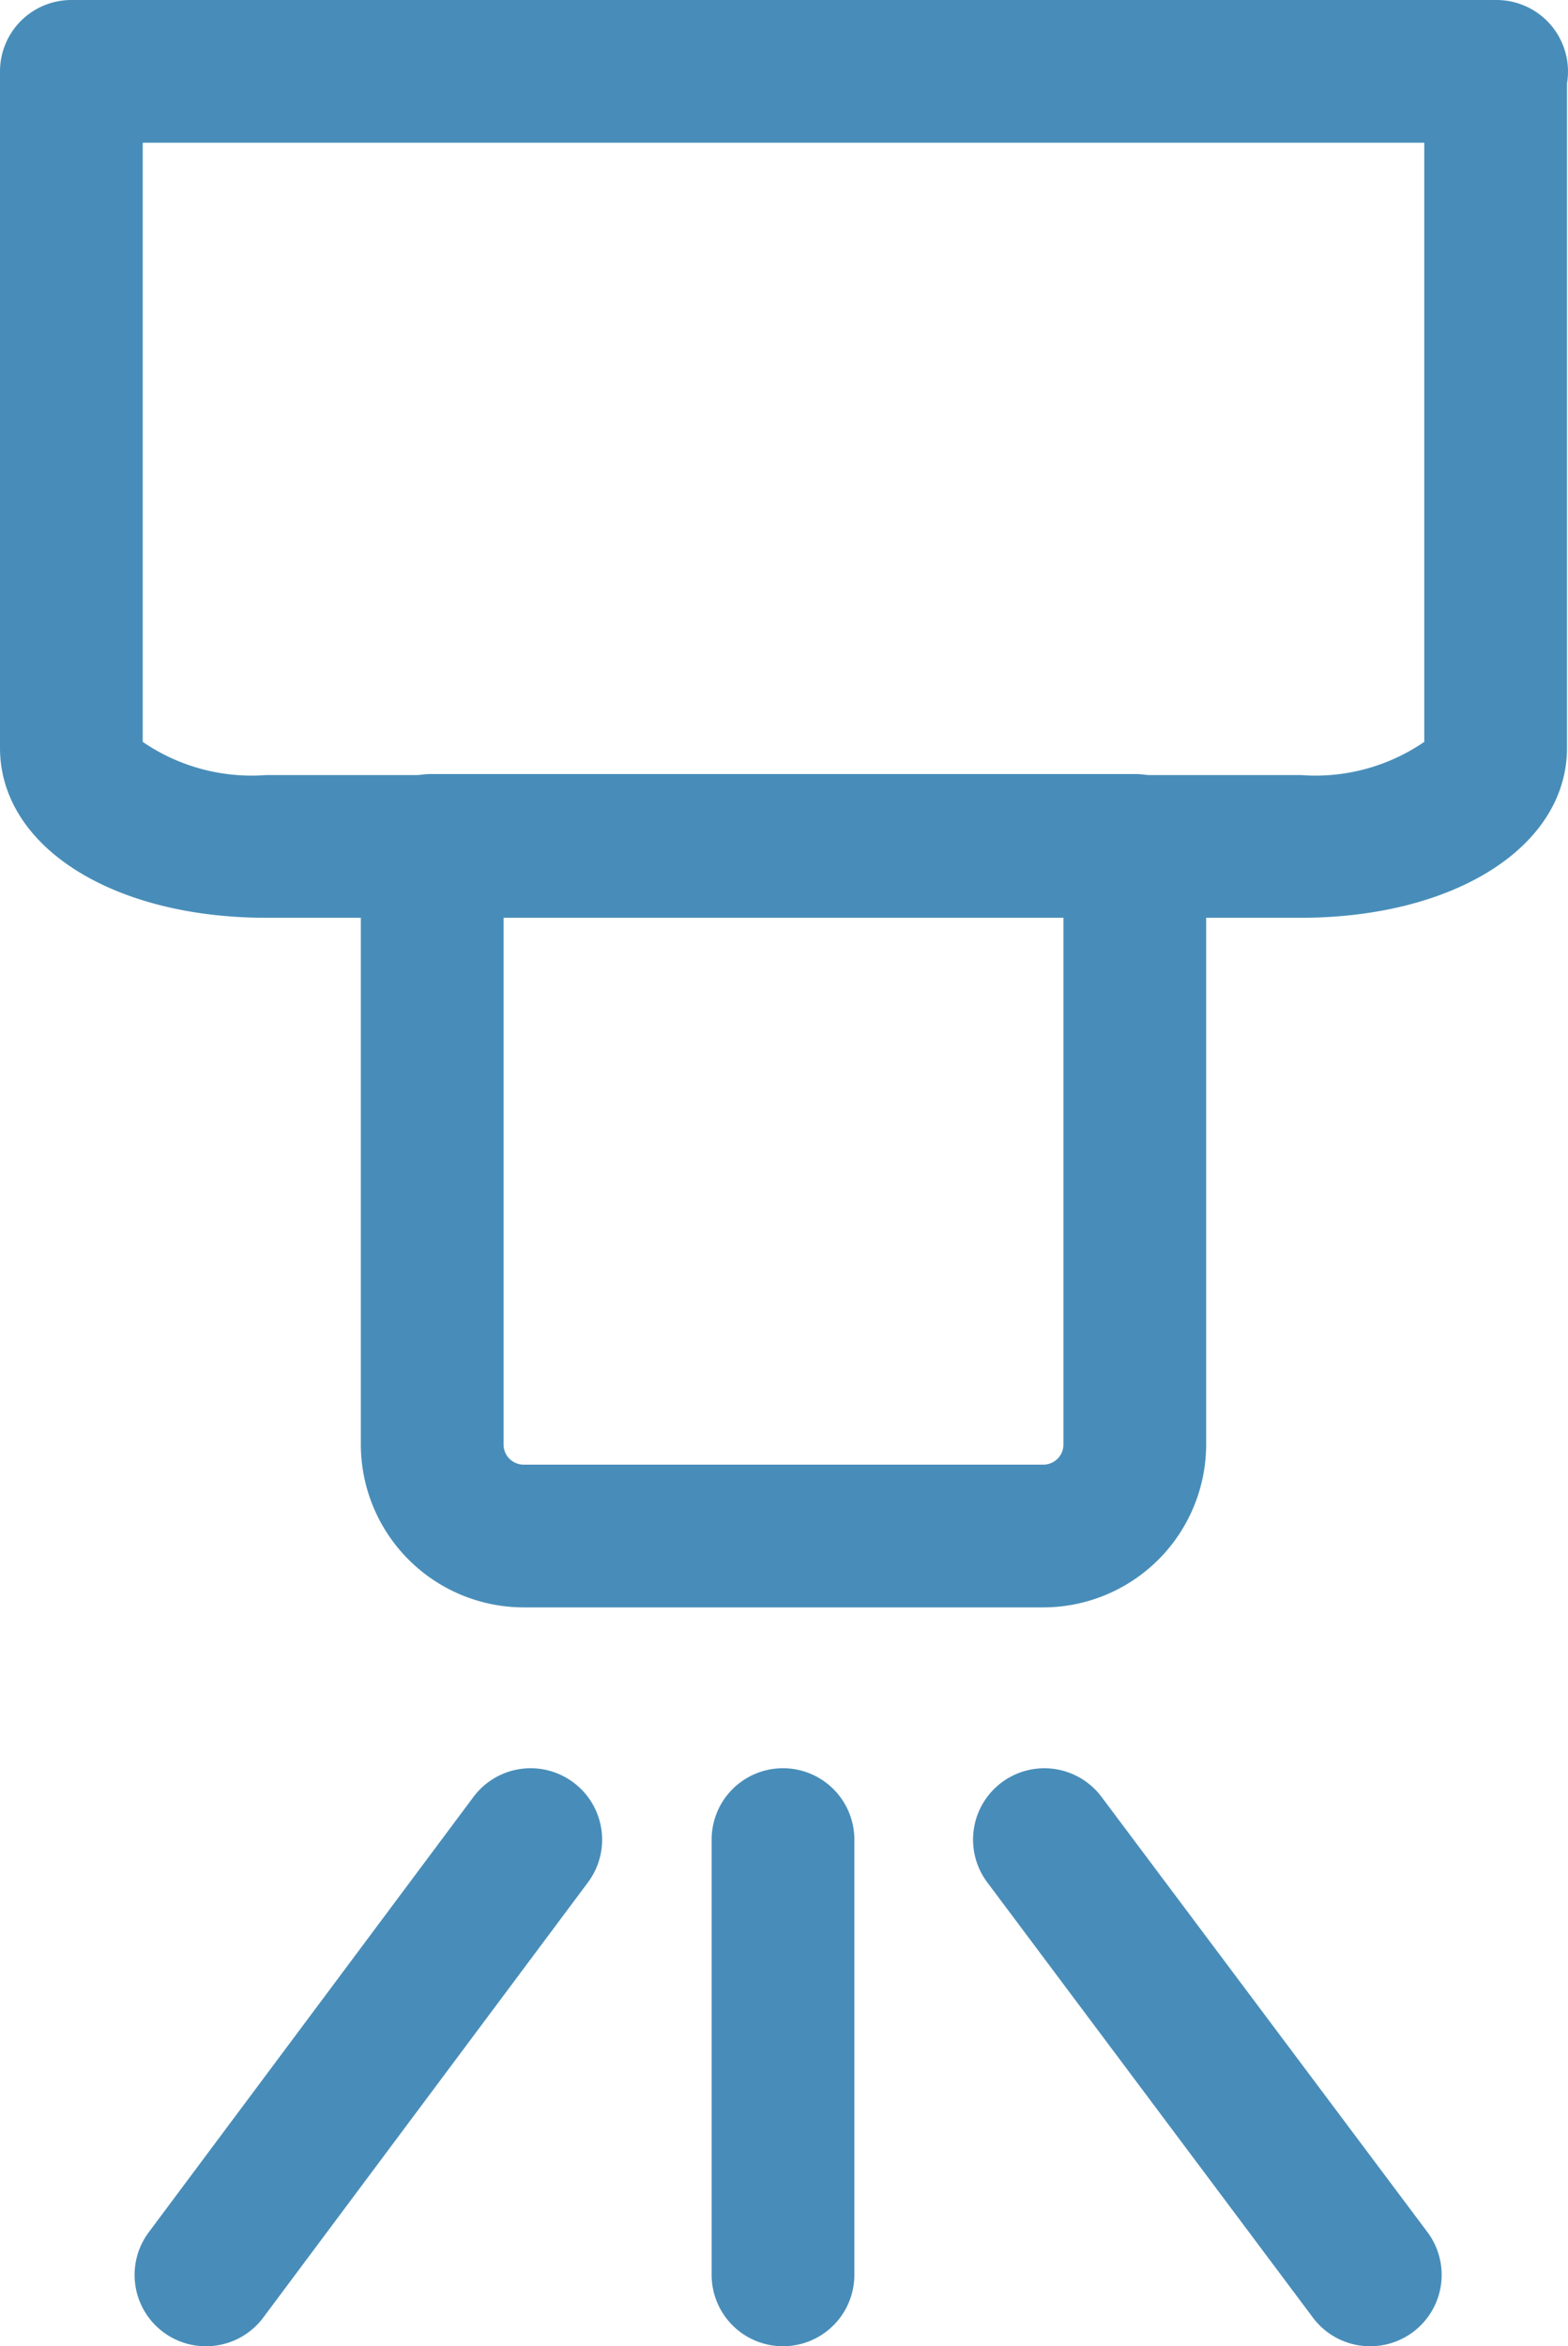
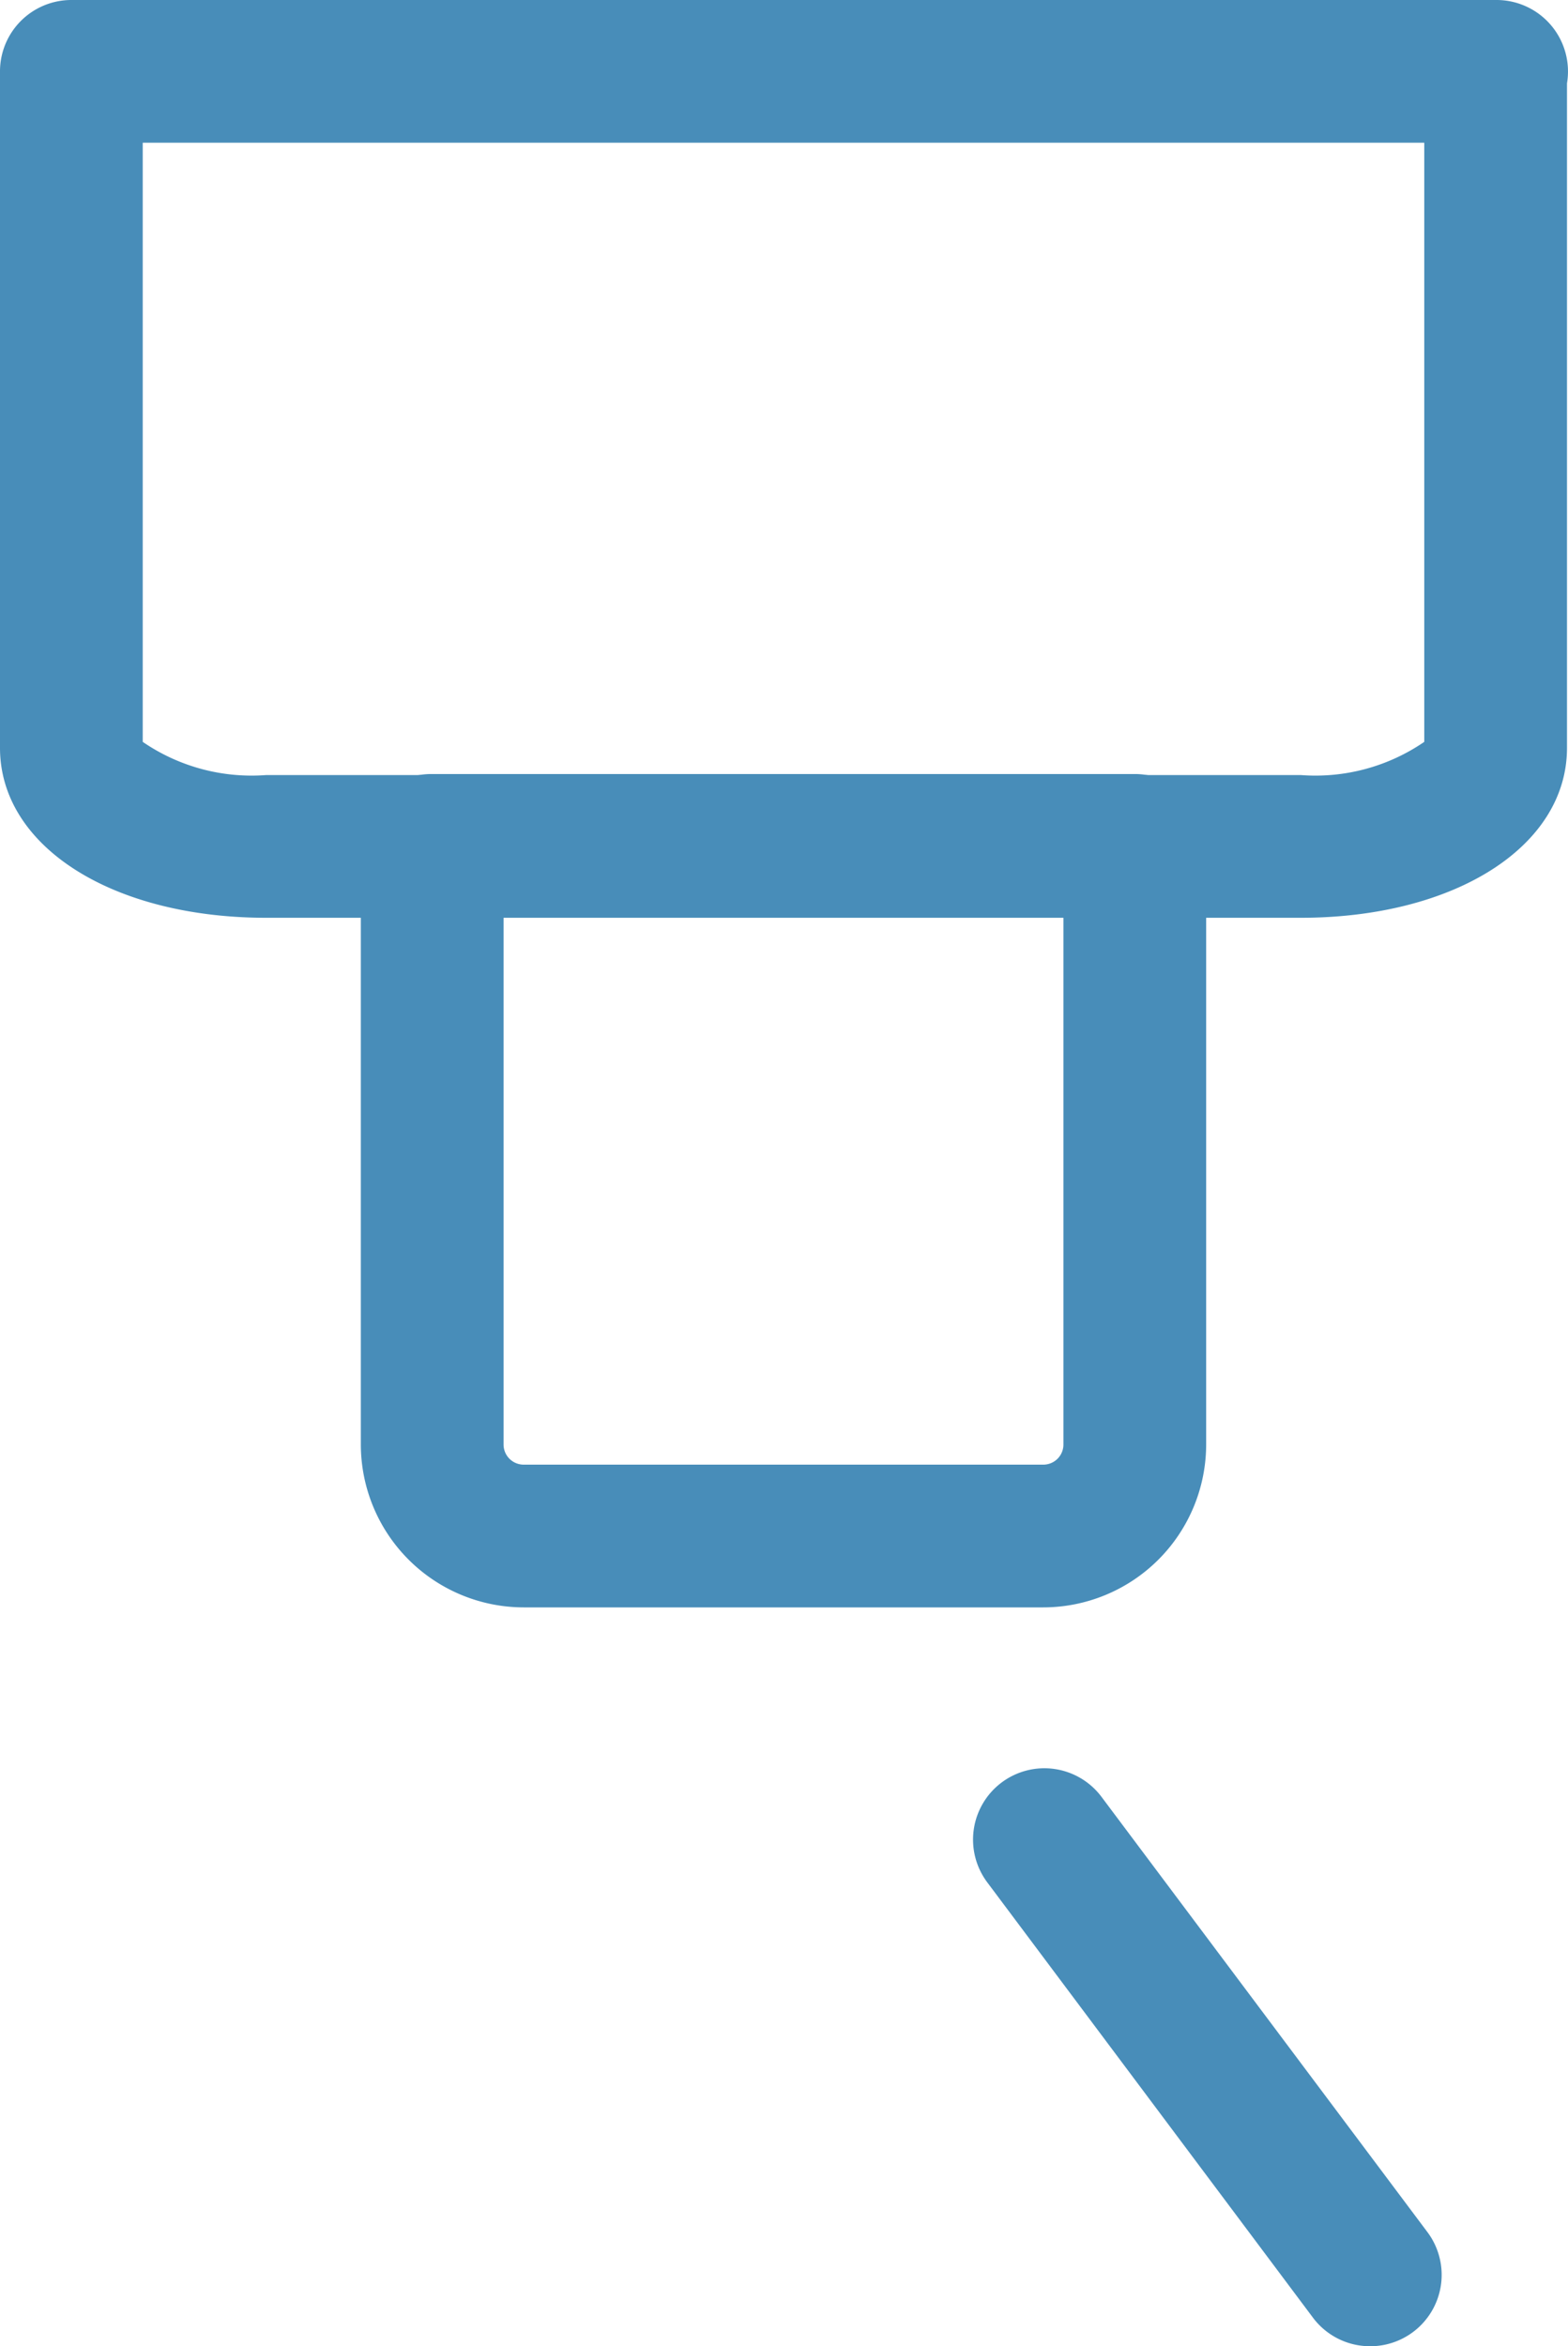
<svg xmlns="http://www.w3.org/2000/svg" width="15.6" height="23.34" viewBox="0 0 15.6 23.34">
  <g id="组_8" data-name="组 8" transform="translate(-606.29 -340.29)">
    <g id="AS30图标_05" transform="translate(594.08 331.96)">
      <path id="路径_1095" data-name="路径 1095" d="M12.92,8.33H27.1a.711.711,0,0,1,.7.829V15.77c0,.979-1.114,1.69-2.65,1.69H14.86c-1.536,0-2.65-.711-2.65-1.69V9.04A.71.71,0,0,1,12.92,8.33ZM26.38,9.75H13.63v5.96a1.915,1.915,0,0,0,1.23.33H25.15a1.915,1.915,0,0,0,1.23-.33Z" fill="#488db9" />
      <path id="路径_1096" data-name="路径 1096" d="M16.5,16.03h7a.71.71,0,0,1,.71.71V22.7a1.622,1.622,0,0,1-1.62,1.62H17.42A1.622,1.622,0,0,1,15.8,22.7V16.859a.711.711,0,0,1,.7-.829Zm6.29,1.42H17.22V22.7a.2.2,0,0,0,.2.2h5.17a.2.2,0,0,0,.2-.2Z" fill="#488db9" />
-       <path id="直线_4" data-name="直线 4" d="M0,5.04a.71.71,0,0,1-.71-.71V0A.71.71,0,0,1,0-.71.71.71,0,0,1,.71,0V4.33A.71.71,0,0,1,0,5.04Z" transform="translate(20 26.63)" fill="#488db9" />
      <g id="组_2" data-name="组 2">
-         <path id="直线_5" data-name="直线 5" d="M0,5.04A.707.707,0,0,1-.425,4.9a.71.71,0,0,1-.145-.994l3.23-4.33a.71.71,0,0,1,.994-.145A.71.71,0,0,1,3.8.425L.569,4.755A.709.709,0,0,1,0,5.04Z" transform="translate(14.26 26.63)" fill="#488db9" />
        <path id="直线_6" data-name="直线 6" d="M3.241,5.04a.709.709,0,0,1-.569-.285L-.568.425A.71.71,0,0,1-.425-.568a.71.71,0,0,1,.994.143L3.808,3.9A.71.71,0,0,1,3.241,5.04Z" transform="translate(22.6 26.63)" fill="#488db9" />
      </g>
    </g>
  </g>
</svg>